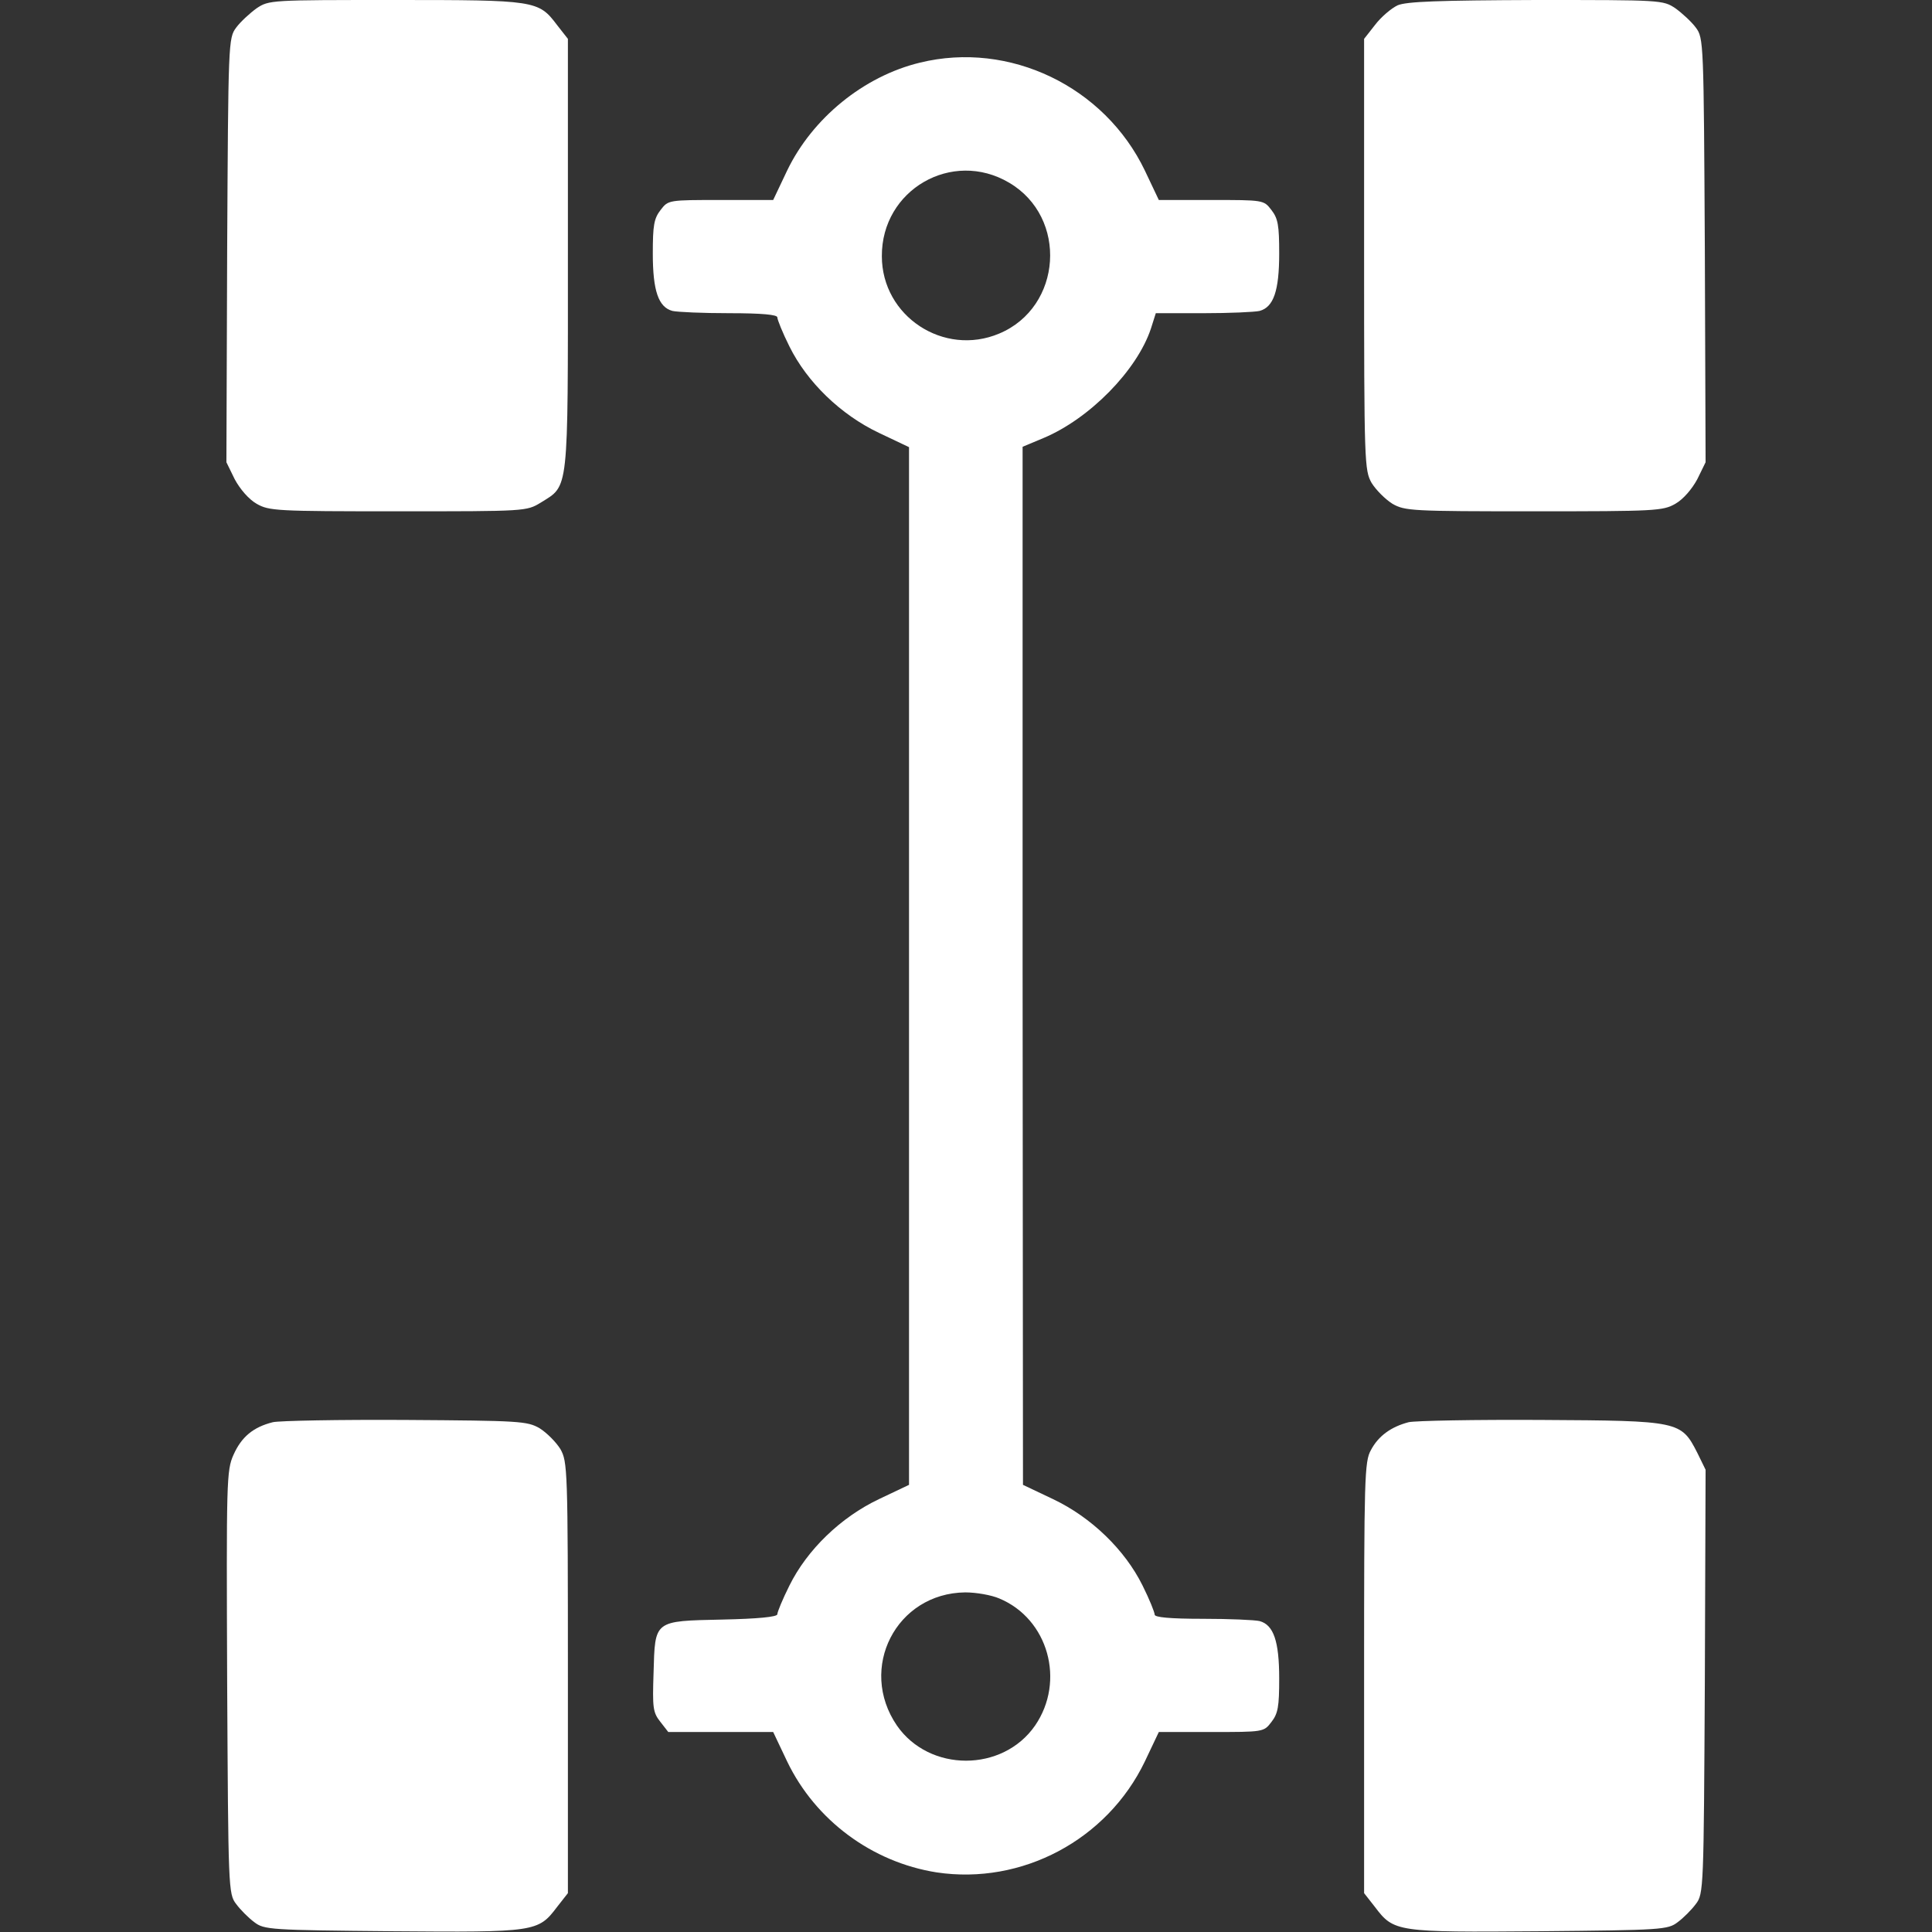
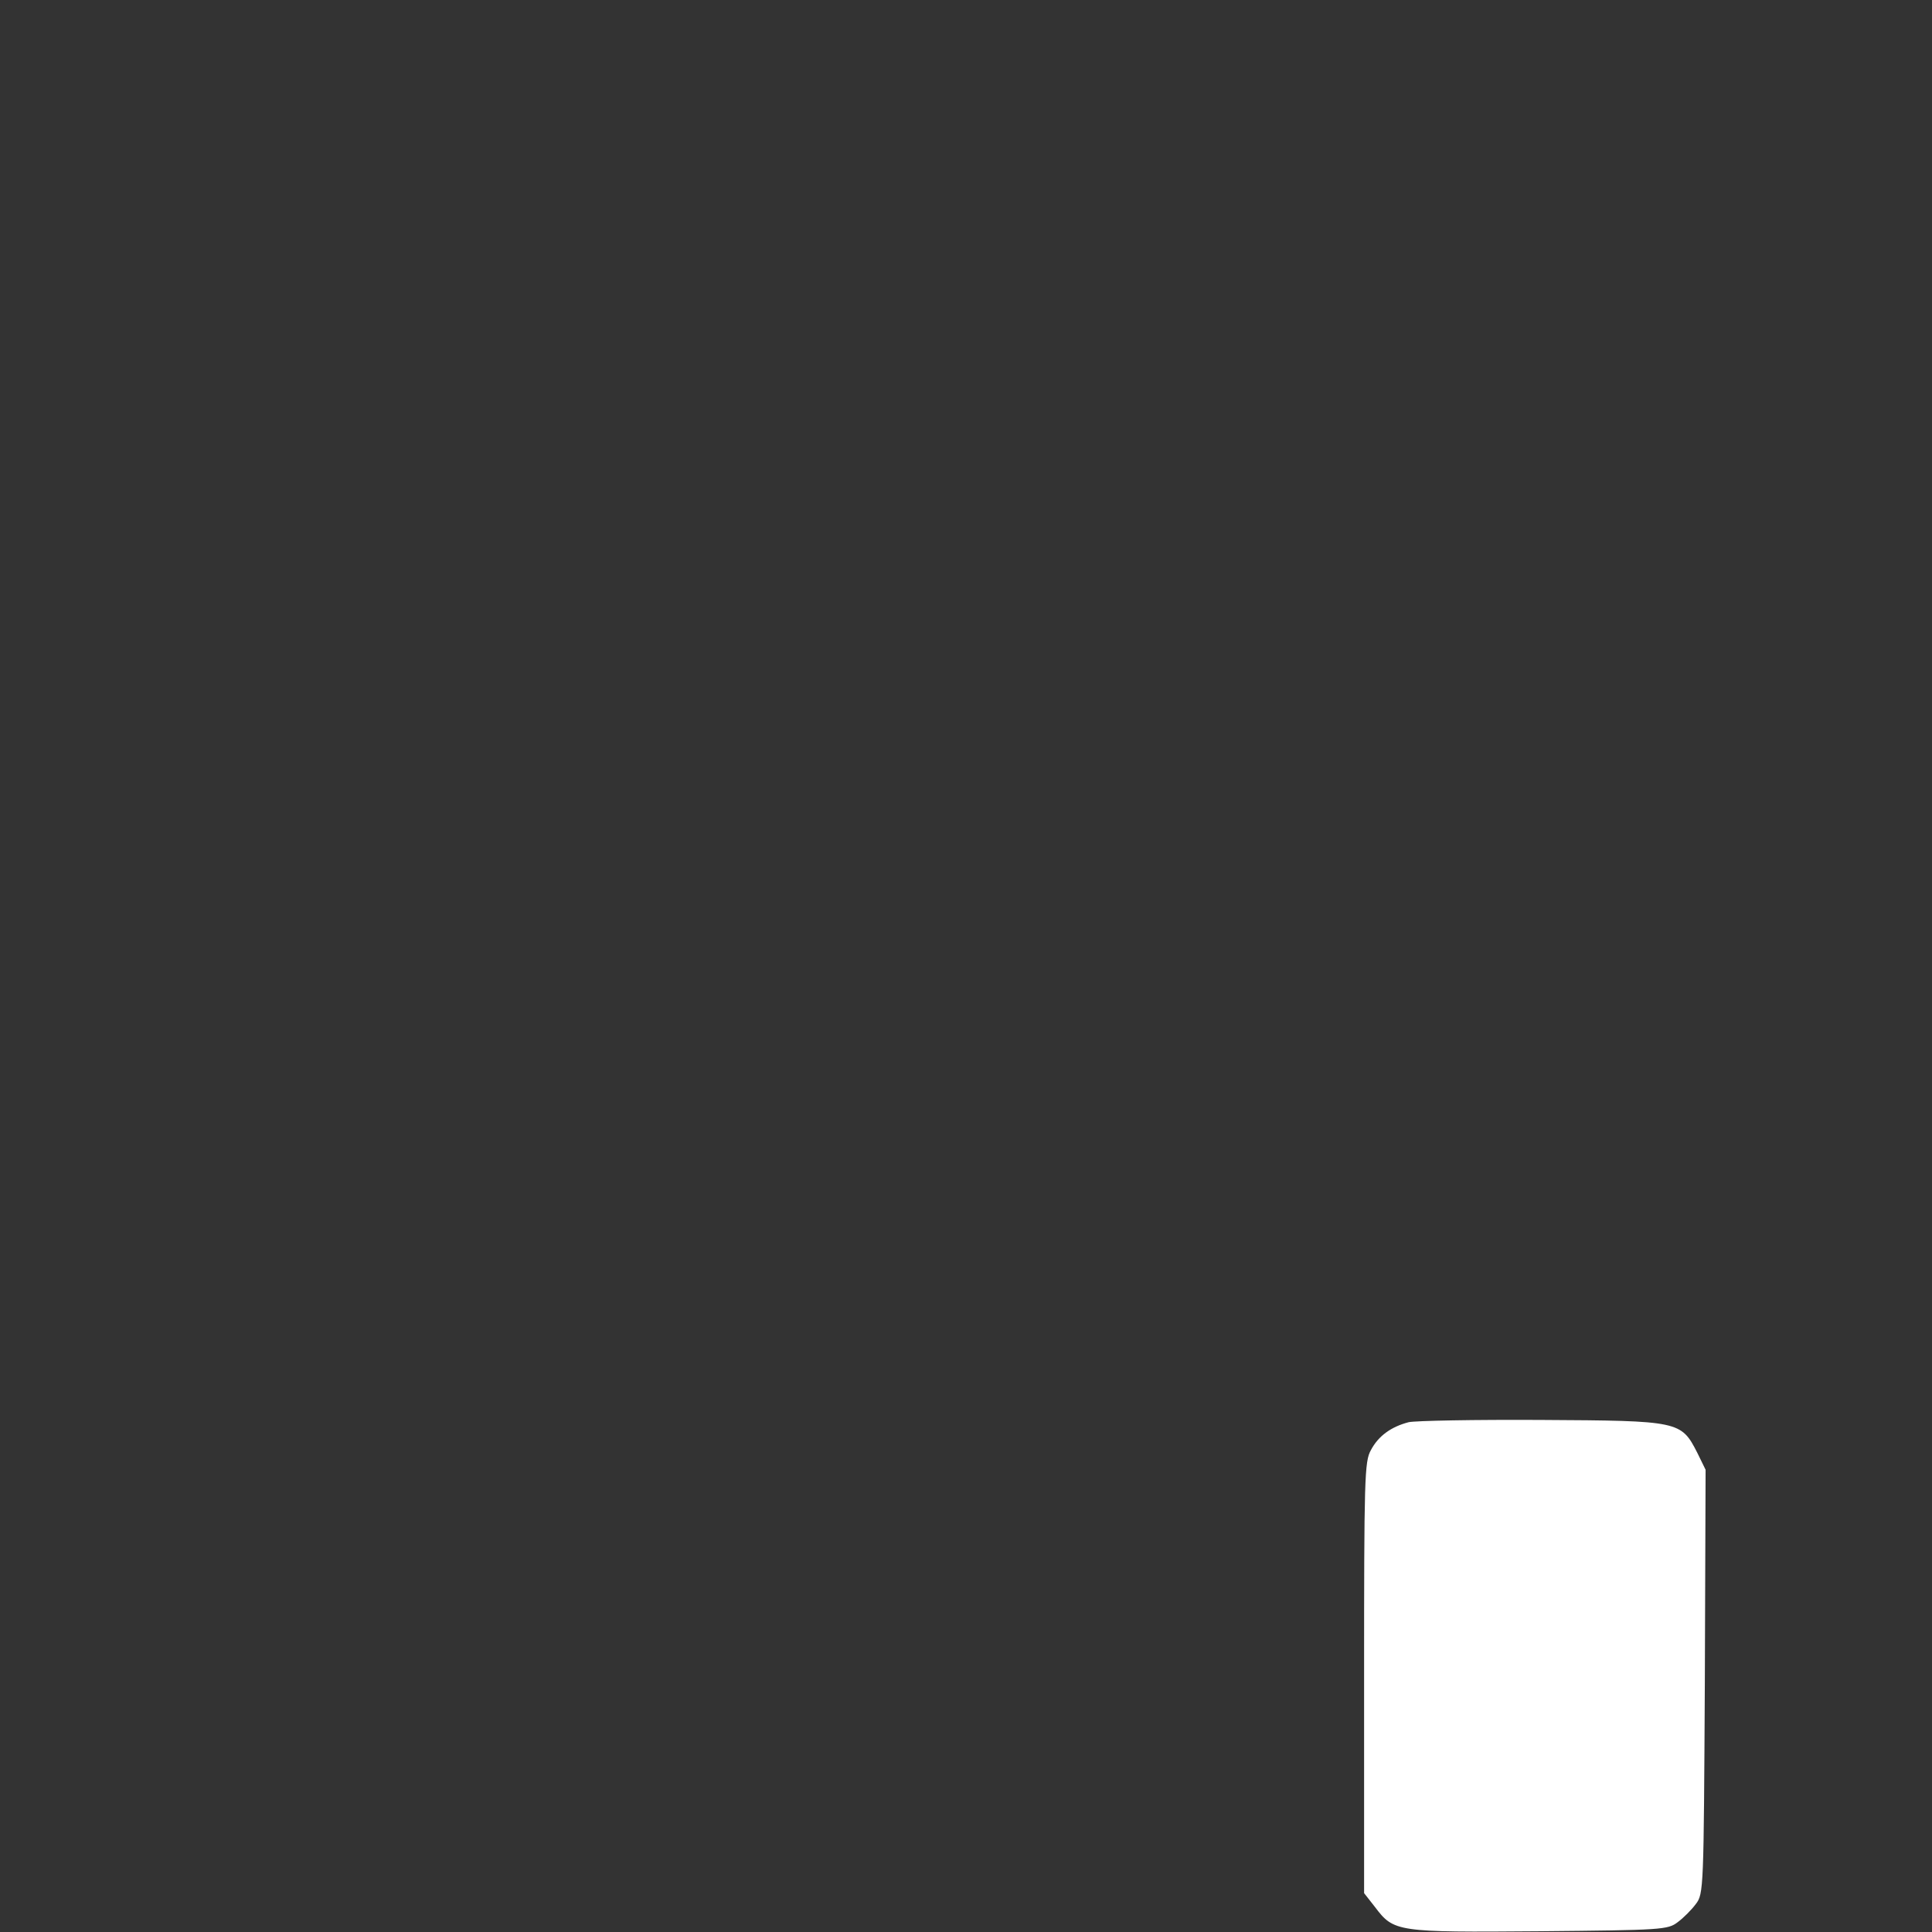
<svg xmlns="http://www.w3.org/2000/svg" version="1.0" width="512pt" height="512pt" viewBox="0 0 512 512" preserveAspectRatio="xMidYMid meet">
  <rect x="0" y="0" width="512" height="512" fill="#333333" stroke="none" />
  <g transform="translate(0,512) scale(0.1,-0.1)" fill="white" stroke="none">
-     <path d="M680 5098 c-18 -13 -43 -36 -54 -51 -21 -28 -21 -38 -24 -590 l-2 -562 22 -45 c14 -26 37 -53 58 -65 33 -19 52 -20 375 -20 339 0 340 0 378 23 75 47 72 19 72 658 l0 571 -29 37 c-49 65 -57 66 -429 66 -330 0 -334 0 -367 -22z" />
-     <path d="M3704 5106 c-17 -8 -44 -31 -60 -52 l-29 -37 0 -571 c0 -556 1 -572 20 -606 12 -19 36 -43 55 -55 33 -19 51 -20 375 -20 323 0 342 1 375 20 21 12 44 39 58 65 l22 45 -2 562 c-3 552 -3 562 -24 590 -11 15 -36 38 -54 51 -33 22 -37 22 -369 22 -260 -1 -343 -4 -367 -14z" />
-     <path d="M2438 4954 c-149 -36 -285 -147 -352 -286 l-37 -78 -139 0 c-138 0 -139 0 -159 -26 -18 -23 -21 -41 -21 -116 0 -99 15 -142 52 -152 13 -3 80 -6 151 -6 87 0 127 -4 127 -11 0 -6 14 -41 32 -77 47 -95 136 -181 237 -229 l80 -38 0 -1375 0 -1375 -80 -38 c-101 -48 -190 -134 -237 -229 -18 -36 -32 -70 -32 -76 0 -7 -52 -12 -145 -14 -183 -4 -179 -1 -183 -141 -3 -92 -2 -105 18 -130 l21 -27 139 0 139 0 37 -78 c75 -156 225 -267 396 -294 226 -34 452 86 552 294 l37 78 139 0 c138 0 139 0 159 26 18 23 21 41 21 116 0 99 -15 142 -52 152 -13 3 -80 6 -150 6 -88 0 -128 4 -128 11 0 6 -14 41 -32 77 -47 95 -136 181 -237 229 l-80 38 -1 1376 0 1375 55 23 c122 51 248 179 285 290 l13 41 126 0 c69 0 136 3 149 6 37 10 52 53 52 152 0 75 -3 93 -21 116 -20 26 -21 26 -159 26 l-139 0 -37 78 c-107 223 -359 344 -596 286z m236 -318 c157 -92 141 -330 -26 -400 -147 -62 -311 46 -311 205 -1 176 186 284 337 195z m-26 -3752 c130 -54 176 -219 95 -337 -86 -124 -280 -124 -366 0 -104 152 -2 351 181 353 29 0 69 -7 90 -16z" />
-     <path d="M723 1351 c-52 -13 -83 -39 -104 -86 -19 -42 -19 -69 -17 -604 3 -547 3 -560 24 -587 11 -15 33 -37 48 -48 26 -20 42 -21 366 -24 379 -3 386 -2 436 64 l29 37 0 571 c0 556 -1 572 -20 606 -12 19 -36 43 -55 55 -33 19 -53 20 -355 22 -176 1 -335 -2 -352 -6z" />
    <path d="M3733 1351 c-46 -12 -80 -36 -100 -74 -17 -30 -18 -75 -18 -603 l0 -571 29 -37 c50 -66 57 -67 436 -64 324 3 340 4 366 24 15 11 37 33 48 48 21 27 21 40 24 589 l2 562 -22 45 c-43 84 -47 85 -413 87 -176 1 -335 -2 -352 -6z" />
  </g>
</svg>